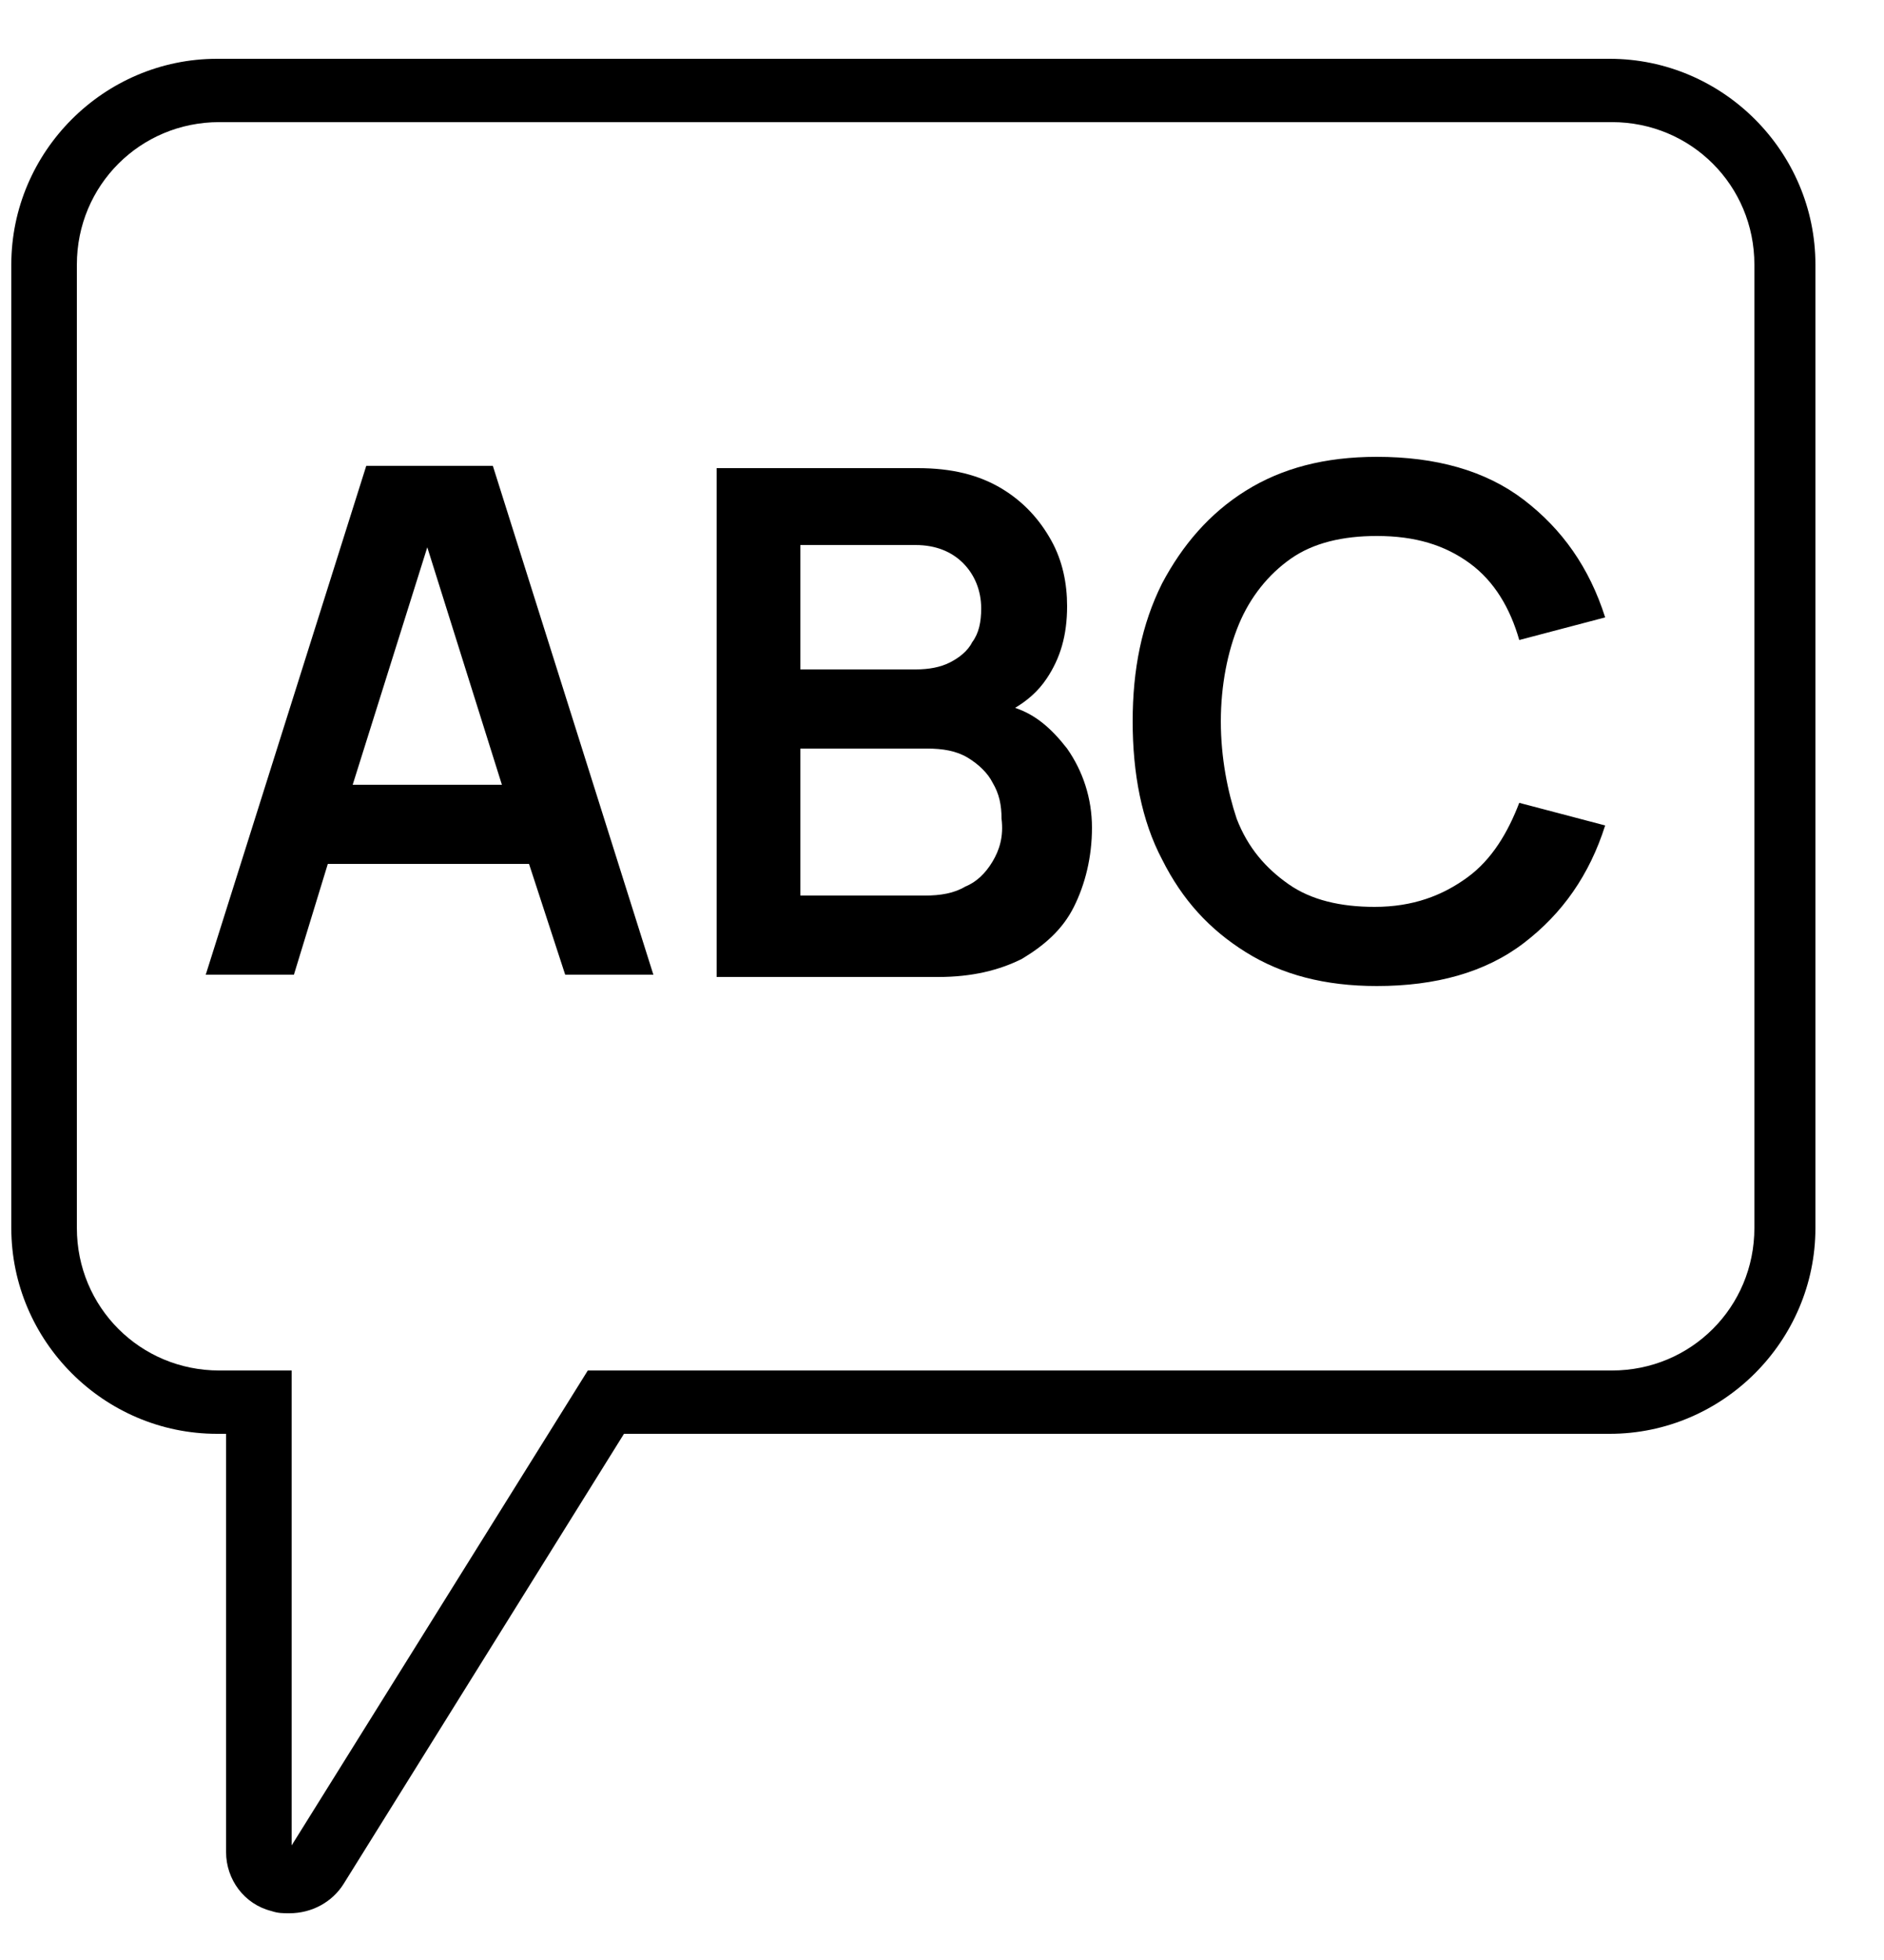
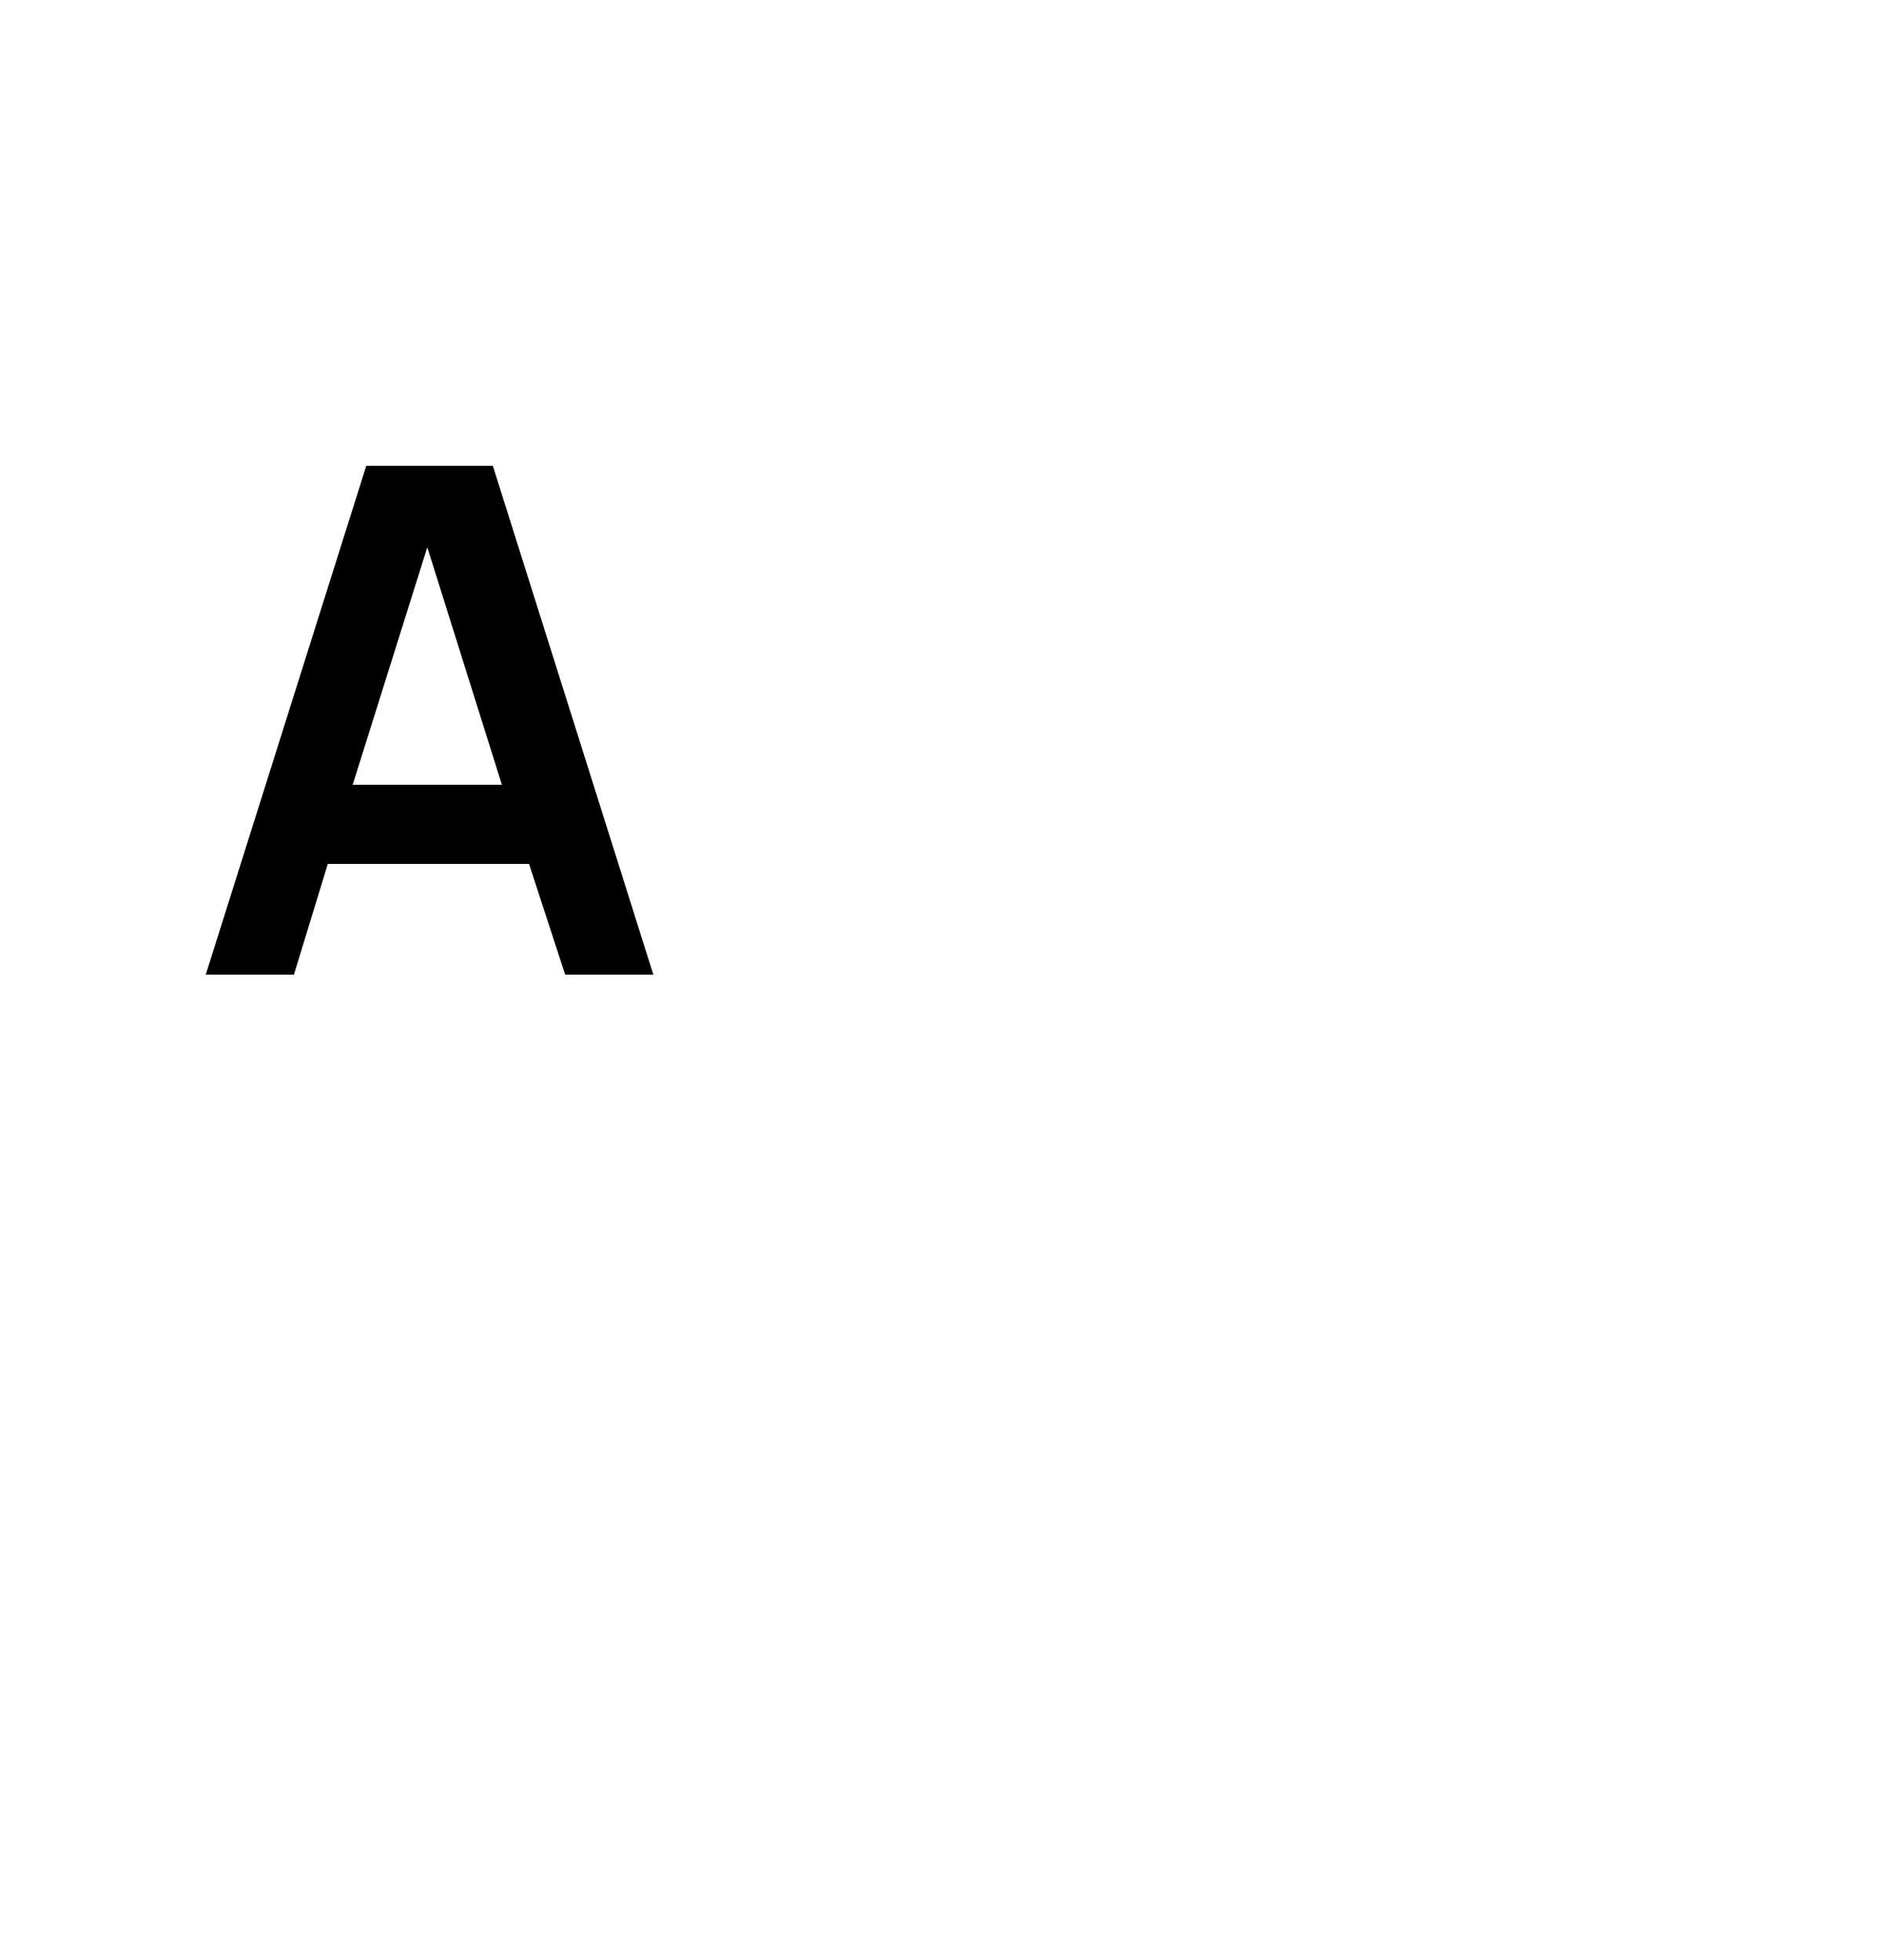
<svg xmlns="http://www.w3.org/2000/svg" width="25" height="26" viewBox="0 0 25 26" fill="none">
-   <path d="M3.84 25.38C3.75 25.38 3.69 25.38 3.6 25.35C3.24 25.26 3 24.93 3 24.57V19.02H2.88C1.38 19.02 0.15 17.79 0.15 16.29V3.51C0.15 2.01 1.38 0.78 2.88 0.78H21.36C22.86 0.78 24.09 2.01 24.09 3.51V16.29C24.09 17.79 22.86 19.02 21.36 19.02H8.28L4.56 24.99C4.41 25.23 4.14 25.38 3.84 25.38ZM2.91 1.62C1.86 1.62 1.02 2.46 1.02 3.51V16.29C1.02 17.34 1.86 18.18 2.91 18.18H3.87V24.48L7.8 18.18H21.39C22.44 18.18 23.28 17.34 23.28 16.29V3.51C23.28 2.46 22.44 1.62 21.39 1.62H2.91Z" fill="black" />
  <path d="M4.86 6.18L2.73 12.93H3.9L4.35 11.46H7.02L7.5 12.93H8.67L6.54 6.18H4.86ZM4.68 10.41L5.67 7.26L6.66 10.41H4.68Z" fill="black" />
-   <path d="M13.47 9.39C13.62 9.3 13.77 9.18 13.89 9C14.07 8.73 14.16 8.43 14.16 8.04C14.16 7.74 14.1 7.44 13.95 7.17C13.8 6.9 13.59 6.66 13.29 6.48C12.99 6.3 12.63 6.21 12.18 6.21H9.51V12.96H12.45C12.9 12.96 13.26 12.87 13.56 12.72C13.86 12.54 14.1 12.33 14.25 12.03C14.4 11.73 14.49 11.37 14.49 10.98C14.49 10.59 14.37 10.23 14.16 9.93C13.95 9.66 13.74 9.48 13.47 9.39ZM10.62 7.23H12.15C12.42 7.23 12.63 7.32 12.78 7.47C12.93 7.62 13.02 7.83 13.02 8.07C13.02 8.25 12.99 8.4 12.9 8.52C12.84 8.64 12.72 8.73 12.6 8.79C12.48 8.85 12.33 8.88 12.15 8.88H10.62V7.23ZM13.17 11.43C13.08 11.58 12.96 11.7 12.81 11.76C12.66 11.85 12.48 11.88 12.27 11.88H10.62V9.93H12.3C12.51 9.93 12.69 9.96 12.84 10.05C12.99 10.14 13.11 10.26 13.17 10.38C13.26 10.53 13.29 10.68 13.29 10.86C13.32 11.1 13.26 11.28 13.17 11.43Z" fill="black" />
-   <path d="M19.47 11.64C19.14 11.88 18.75 12.03 18.24 12.03C17.79 12.03 17.4 11.94 17.1 11.73C16.8 11.52 16.56 11.25 16.41 10.86C16.29 10.5 16.2 10.05 16.2 9.57C16.2 9.09 16.29 8.64 16.44 8.28C16.59 7.92 16.83 7.62 17.13 7.41C17.43 7.2 17.82 7.11 18.27 7.11C18.78 7.11 19.17 7.23 19.5 7.47C19.83 7.71 20.04 8.07 20.16 8.49L21.3 8.19C21.09 7.53 20.73 7.02 20.22 6.63C19.71 6.24 19.05 6.06 18.27 6.06C17.58 6.06 17.01 6.21 16.53 6.51C16.05 6.81 15.69 7.23 15.42 7.74C15.15 8.28 15.03 8.88 15.03 9.57C15.03 10.26 15.15 10.89 15.42 11.4C15.69 11.94 16.05 12.33 16.53 12.63C17.01 12.93 17.58 13.08 18.27 13.08C19.05 13.08 19.71 12.9 20.22 12.51C20.73 12.12 21.09 11.61 21.3 10.95L20.16 10.65C20.01 11.04 19.8 11.4 19.47 11.64Z" fill="black" />
</svg>